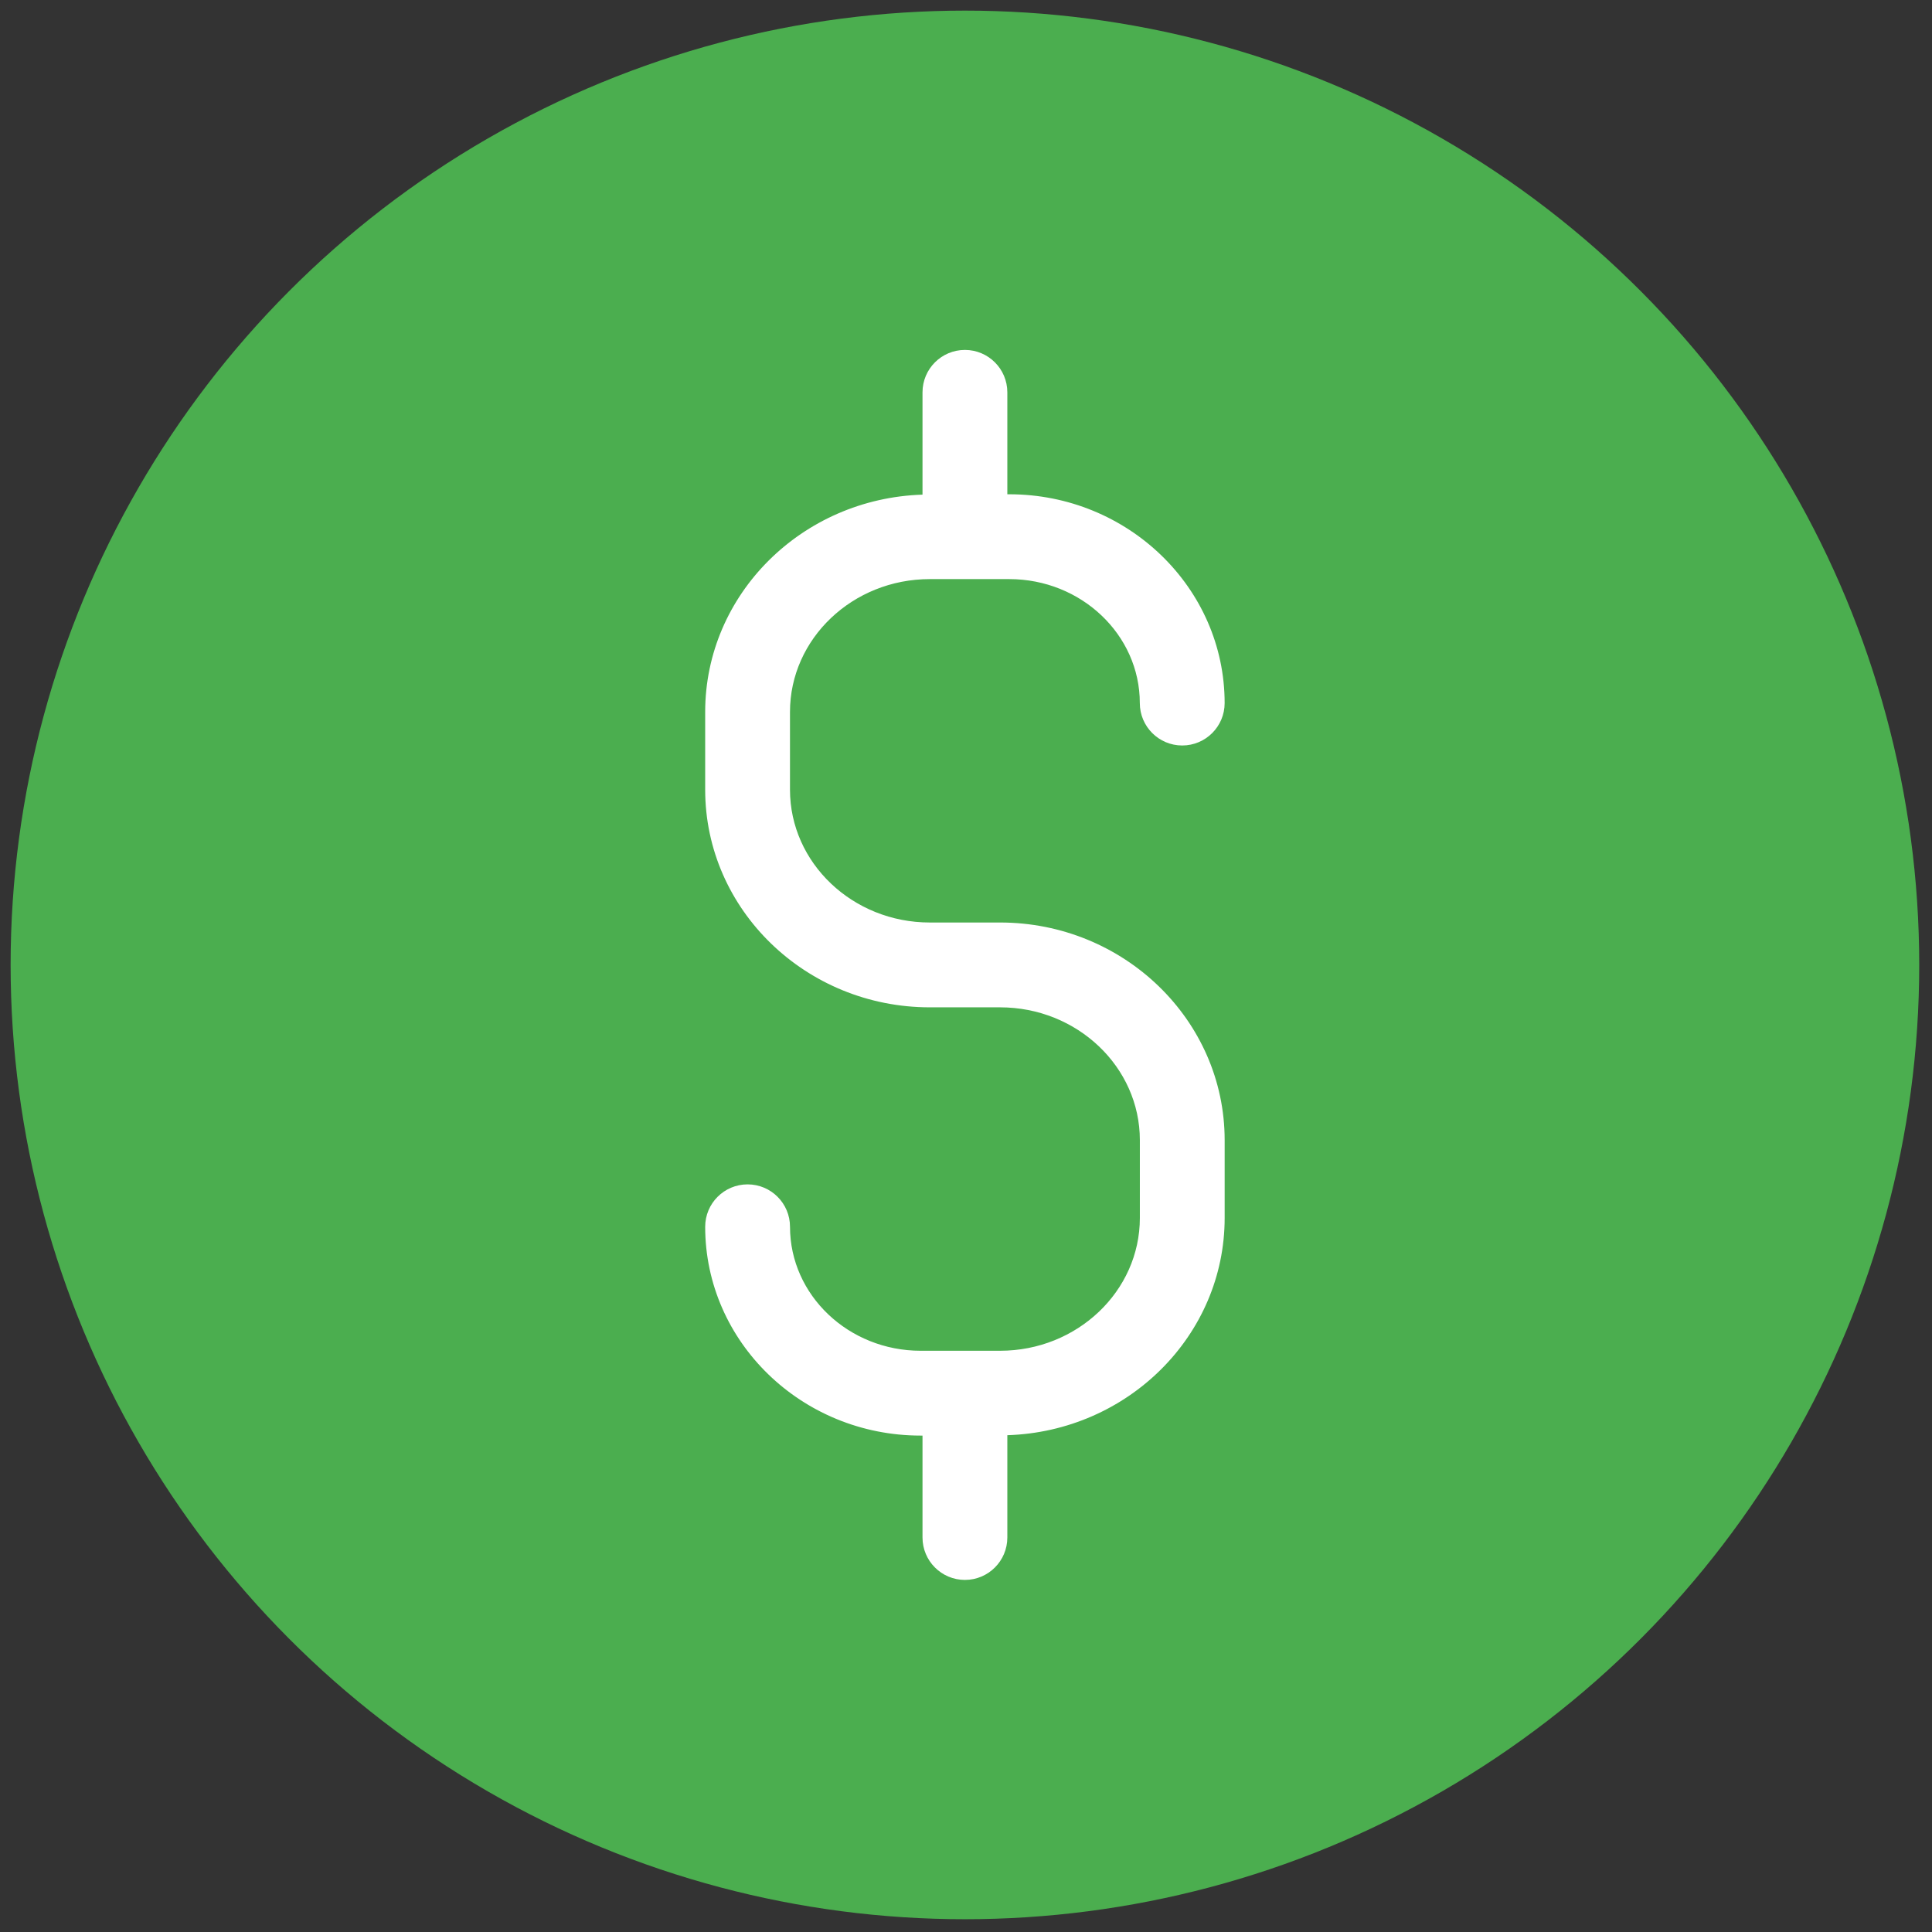
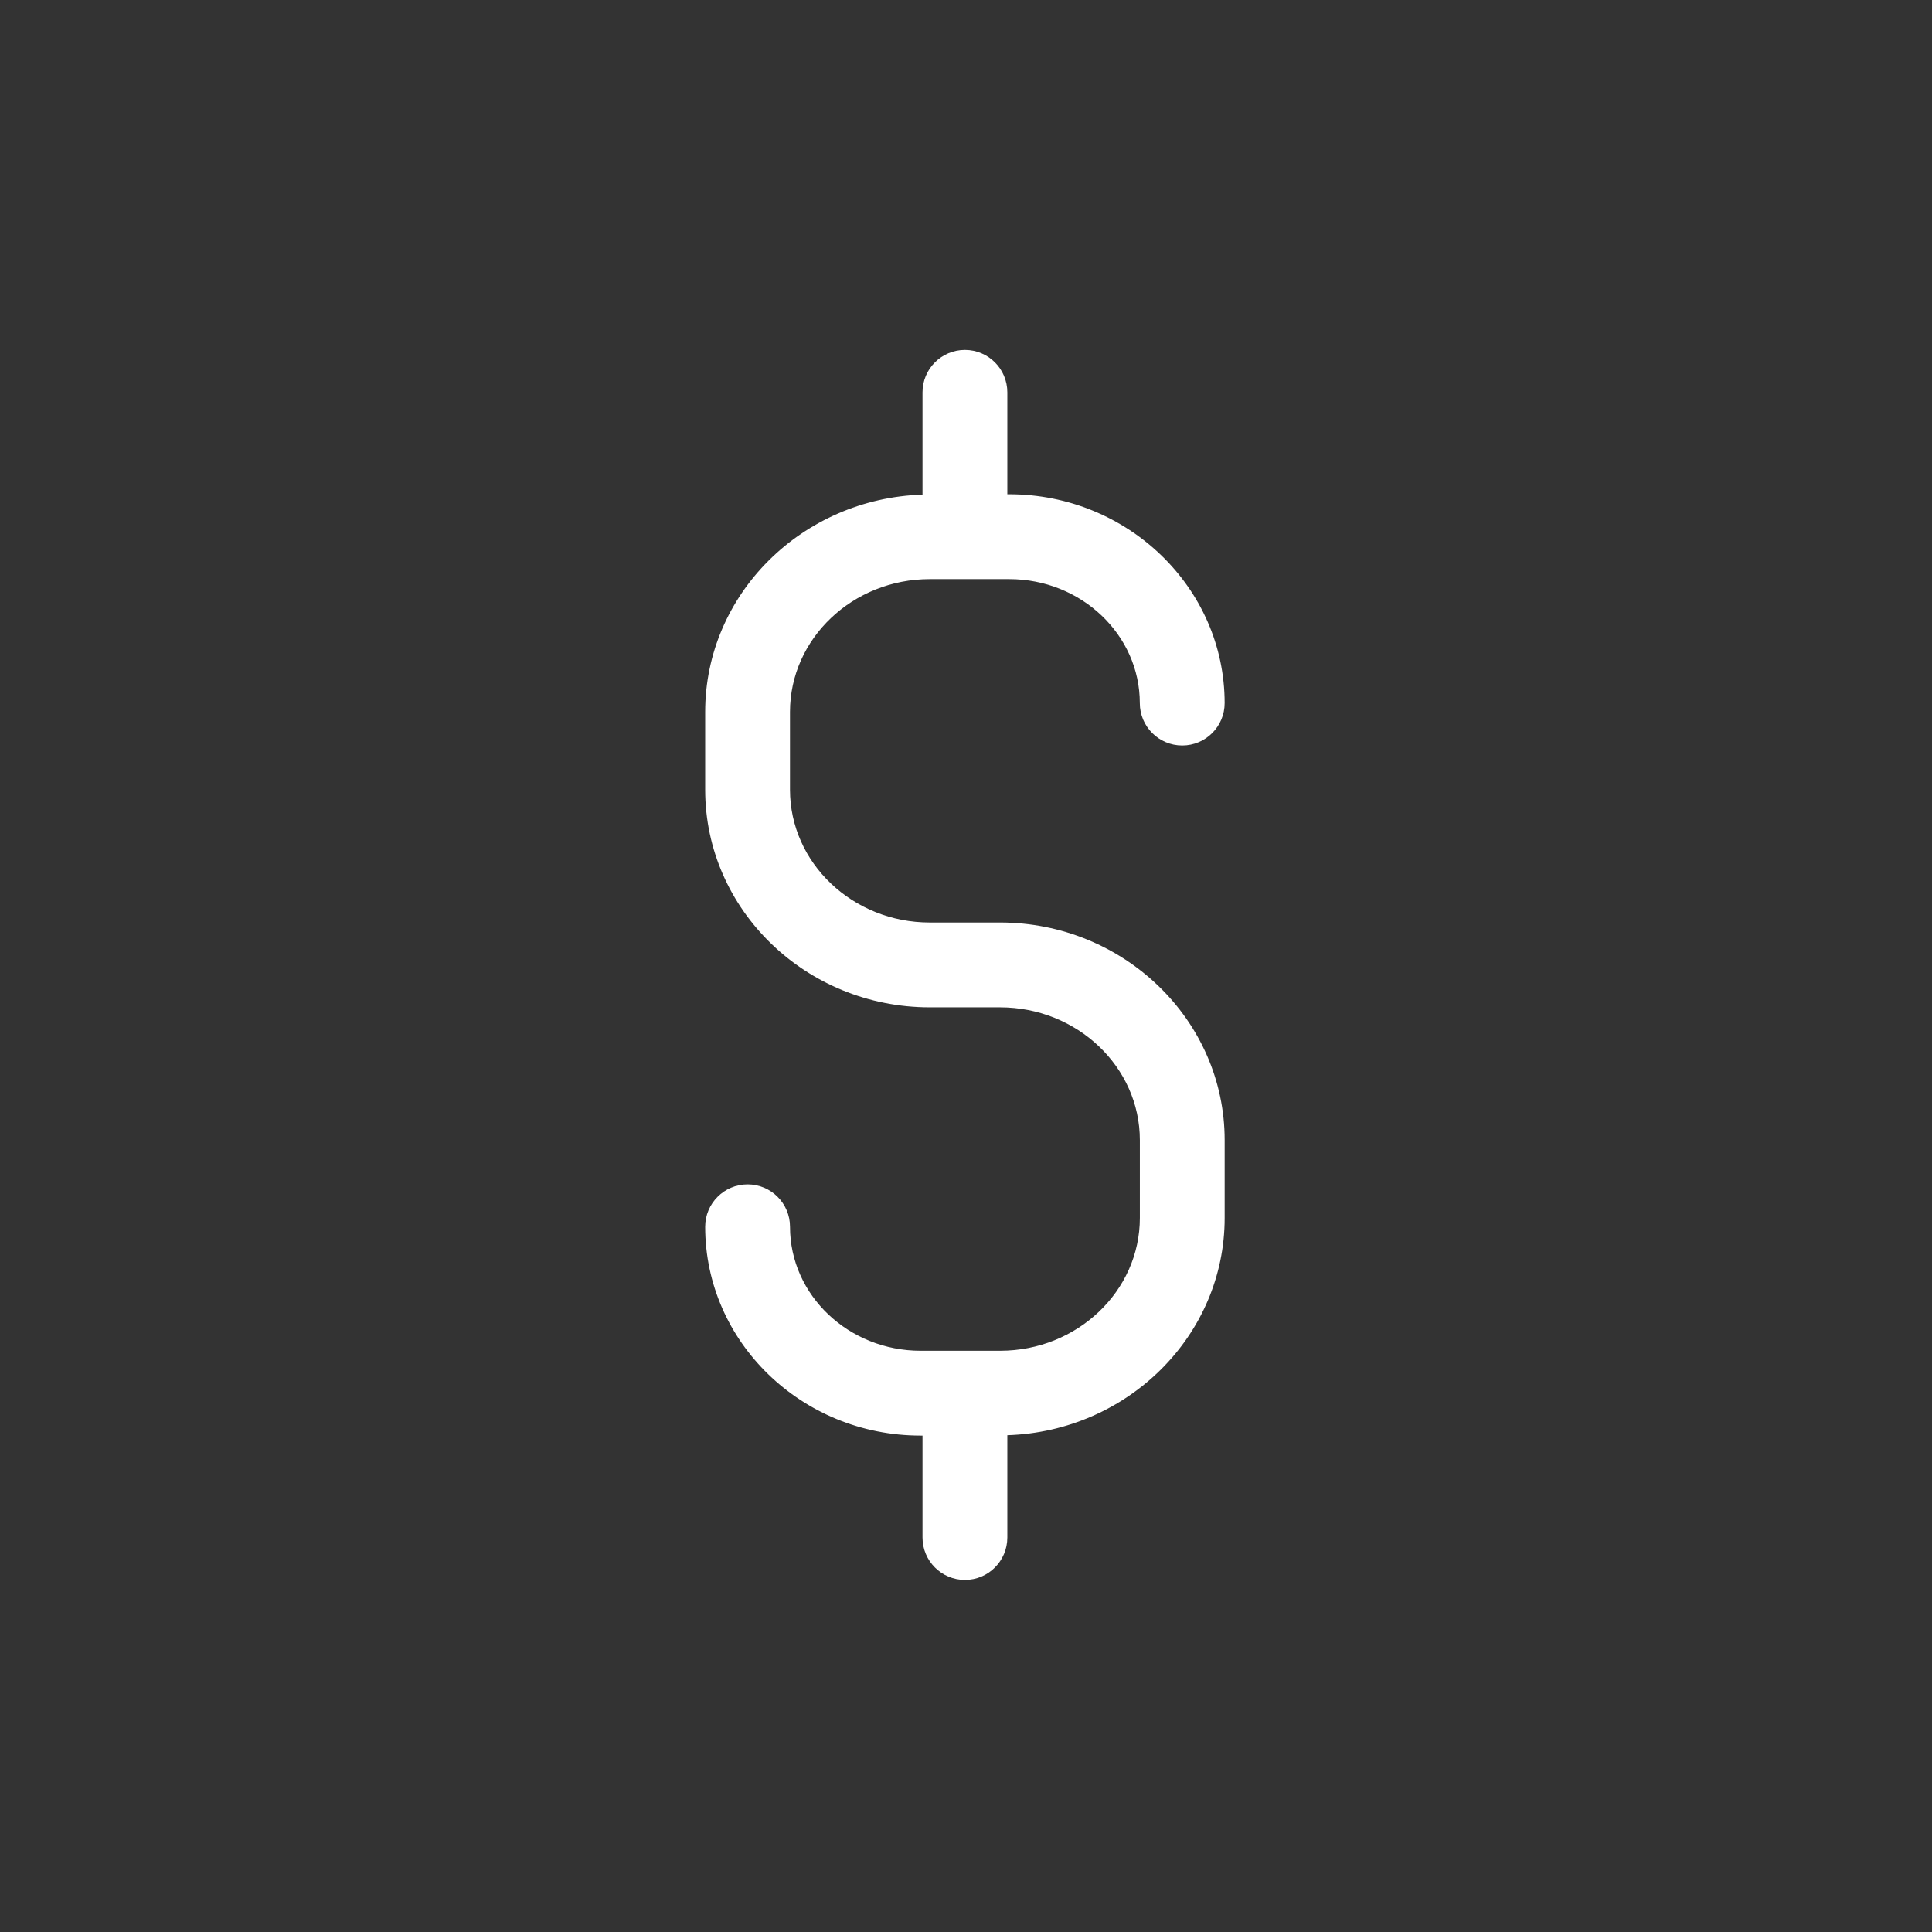
<svg xmlns="http://www.w3.org/2000/svg" version="1.1" width="256" height="256" viewBox="0 0 256 256" xml:space="preserve">
  <rect x="0" y="0" width="256" height="256" fill="#333333" stroke="none" />
  <defs>
</defs>
  <g style="stroke: none; stroke-width: 0; stroke-dasharray: none; stroke-linecap: butt; stroke-linejoin: miter; stroke-miterlimit: 10; fill: none; fill-rule: nonzero; opacity: 1;" transform="translate(1.407 1.407) scale(2.81 2.81)">
-     <circle cx="45" cy="45" r="45" style="stroke: none; stroke-width: 1; stroke-dasharray: none; stroke-linecap: butt; stroke-linejoin: miter; stroke-miterlimit: 10; fill: rgb(75,174,79); fill-rule: nonzero; opacity: 1;" transform="  matrix(1 0 0 1 0 0) " />
    <path d="M 46.656 43 h -3.313 c -3.635 0 -6.592 -2.809 -6.592 -6.262 v -3.669 c 0 -3.453 2.957 -6.262 6.592 -6.262 h 3.745 c 3.396 0 6.159 2.623 6.159 5.846 c 0 1.104 0.896 2 2 2 s 2 -0.896 2 -2 c 0 -5.429 -4.558 -9.846 -10.159 -9.846 H 47 V 18 c 0 -1.104 -0.896 -2 -2 -2 s -2 0.896 -2 2 v 4.824 c -5.681 0.178 -10.248 4.699 -10.248 10.245 v 3.669 C 32.752 42.396 37.503 47 43.344 47 h 3.313 c 3.635 0 6.592 2.81 6.592 6.263 v 3.669 c 0 3.453 -2.957 6.262 -6.592 6.262 h -3.746 c -3.396 0 -6.159 -2.622 -6.159 -5.846 c 0 -1.104 -0.896 -2 -2 -2 s -2 0.896 -2 2 c 0 5.429 4.557 9.846 10.159 9.846 H 43 V 72 c 0 1.104 0.896 2 2 2 s 2 -0.896 2 -2 v -4.824 c 5.681 -0.178 10.248 -4.699 10.248 -10.245 v -3.669 C 57.248 47.604 52.497 43 46.656 43 z" style="stroke: none; stroke-width: 1; stroke-dasharray: none; stroke-linecap: butt; stroke-linejoin: miter; stroke-miterlimit: 10; fill: rgb(255,255,255); fill-rule: nonzero; opacity: 1;" transform=" matrix(1 0 0 1 0 0) " stroke-linecap="round" />
  </g>
</svg>